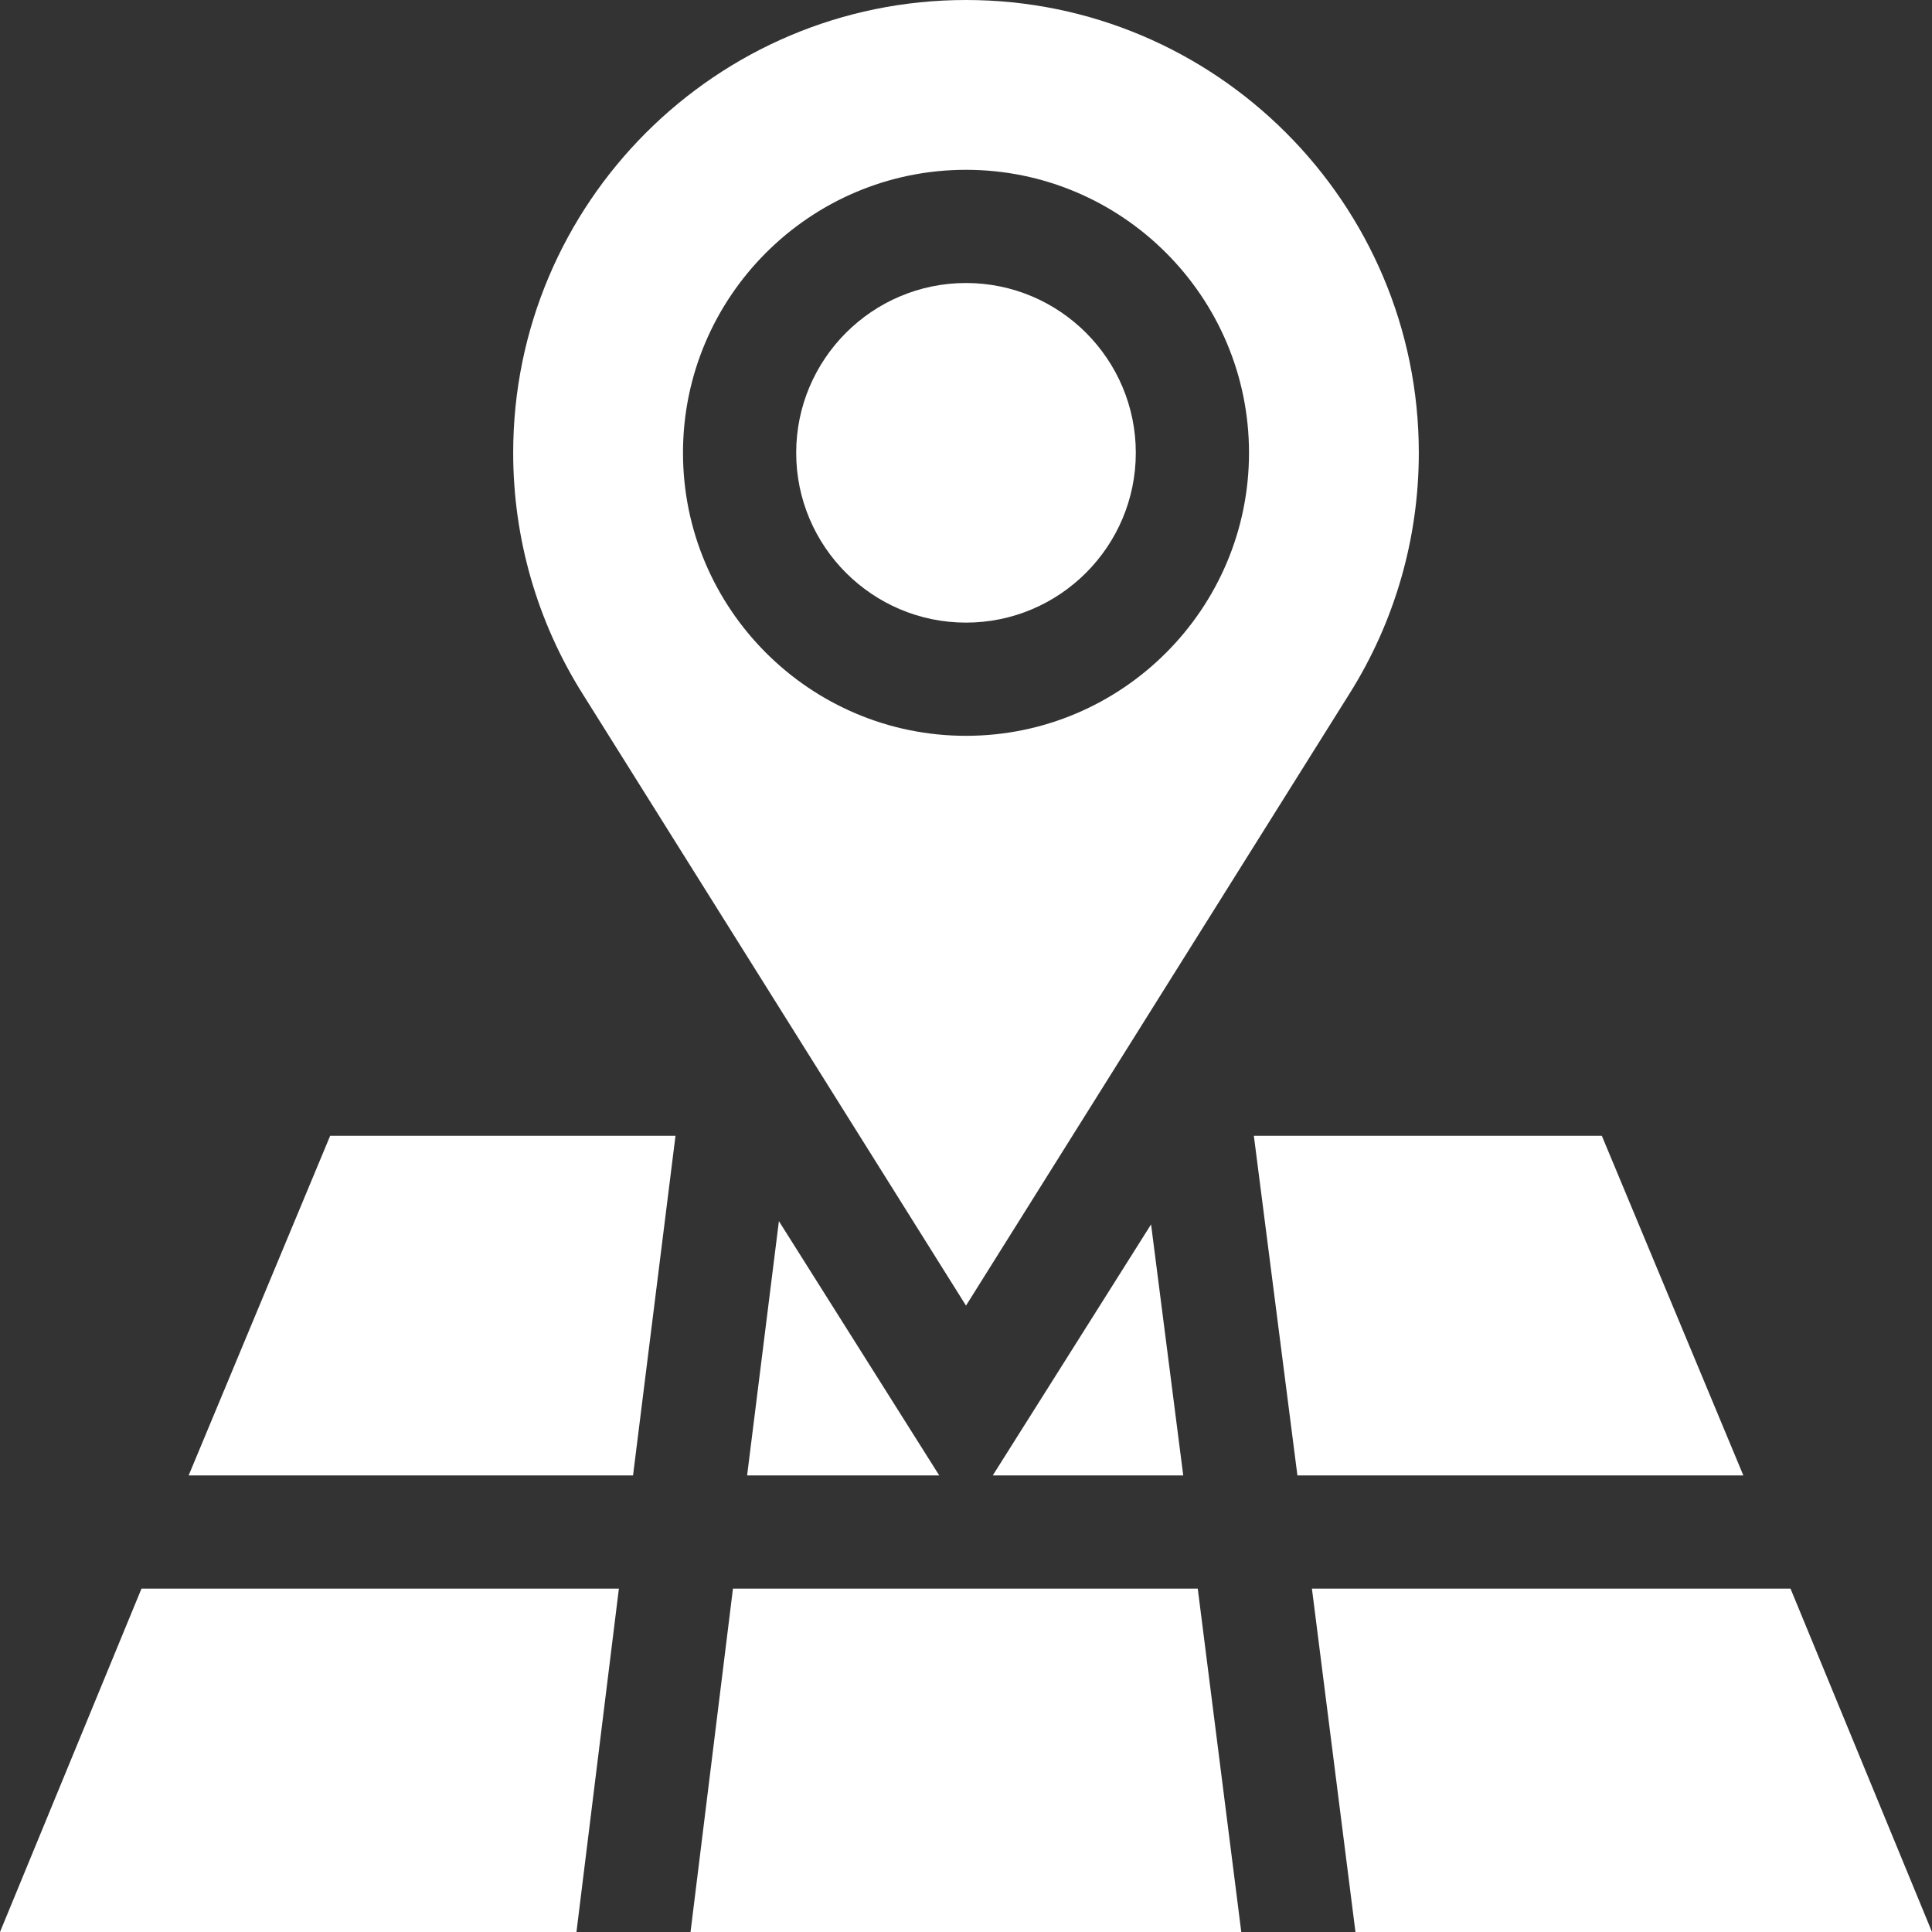
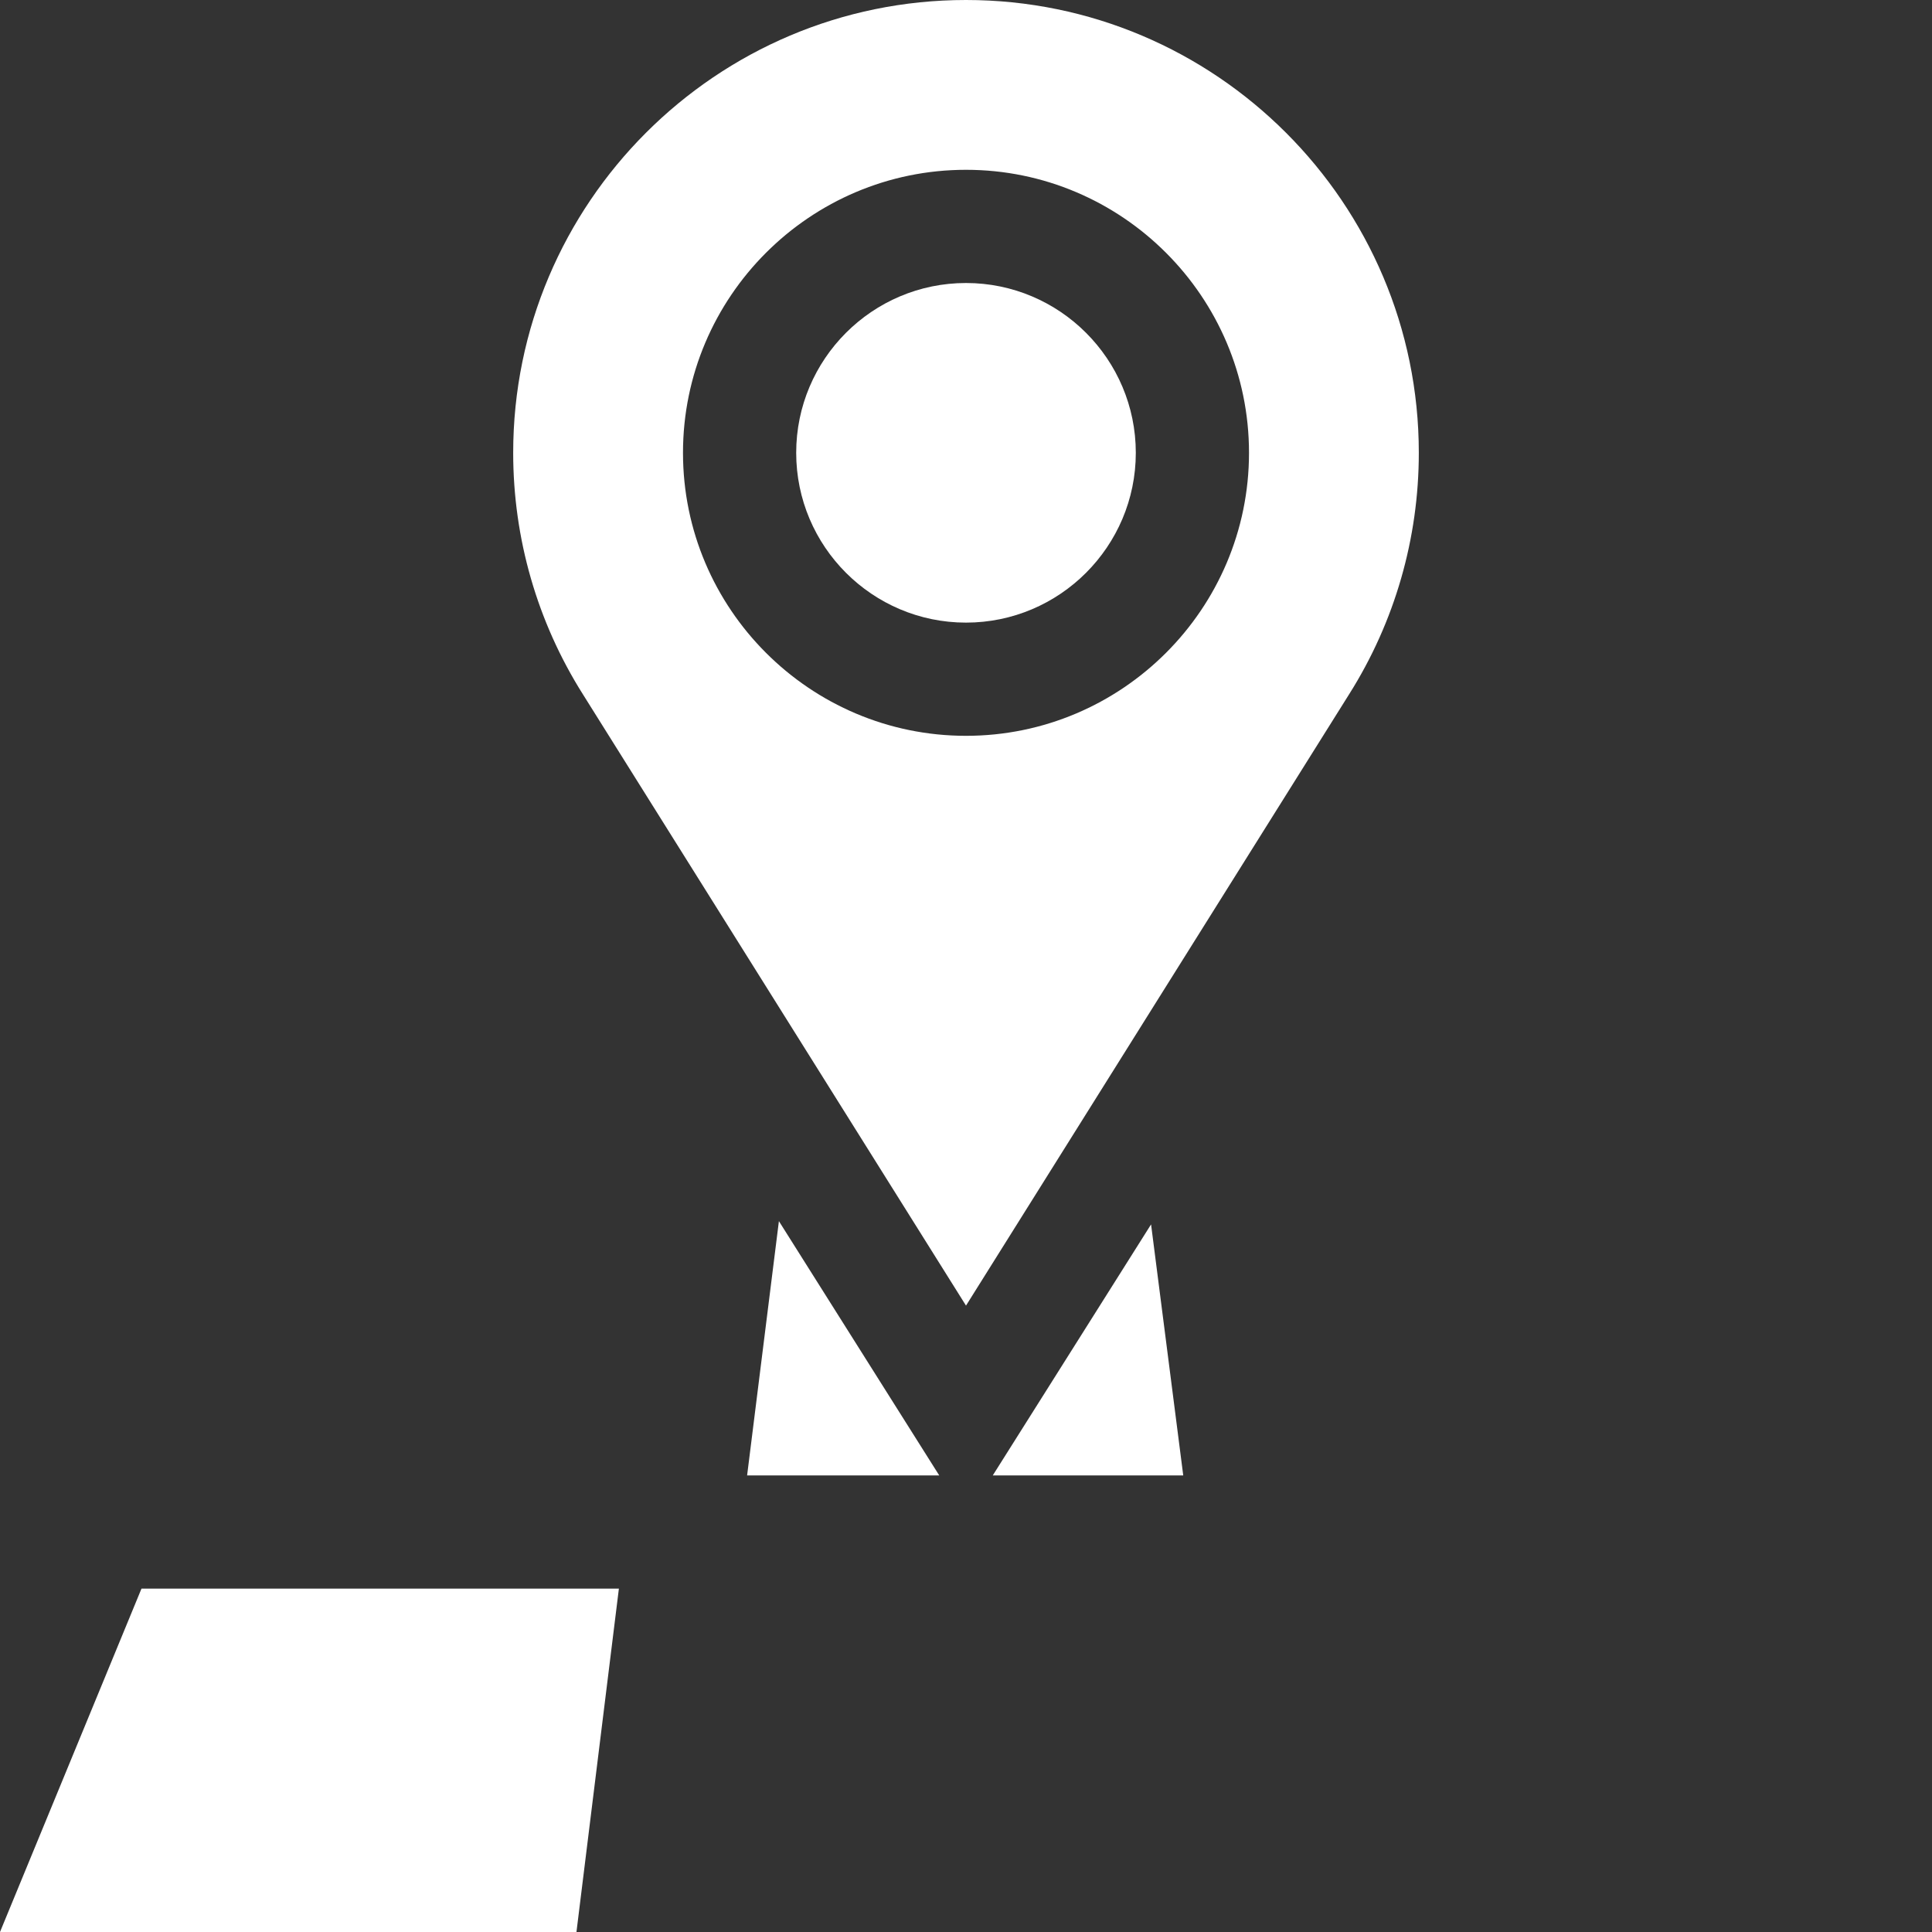
<svg xmlns="http://www.w3.org/2000/svg" height="512px" viewBox="0 0 512 512" width="512px">
  <rect x="0" y="0" width="512" height="512" fill="#333333" stroke="none" />
  <g>
    <path d="m256 75c-24.812 0-45 20.188-45 45s20.188 45 45 45 45-20.188 45-45-20.188-45-45-45zm0 0" data-original="#000000" class="active-path" data-old_color="#000000" fill="#FFFFFF" />
    <path d="m256 0c-66.168 0-120 53.832-120 120 0 22.691 6.371 44.797 18.43 63.926l101.57 162.074 101.57-162.074c12.059-19.129 18.43-41.234 18.43-63.926 0-66.168-53.832-120-120-120zm0 195c-41.352 0-75-33.648-75-75s33.648-75 75-75 75 33.648 75 75-33.648 75-75 75zm0 0" data-original="#000000" class="active-path" data-old_color="#000000" fill="#FFFFFF" />
-     <path d="m182.996 512h145.957l-11.535-91h-123.176zm0 0" data-original="#000000" class="active-path" data-old_color="#000000" fill="#FFFFFF" />
    <path d="m197.992 391h50.914l-42.488-67.387zm0 0" data-original="#000000" class="active-path" data-old_color="#000000" fill="#FFFFFF" />
-     <path d="m343.828 391h118.176l-37.5-90h-92.219zm0 0" data-original="#000000" class="active-path" data-old_color="#000000" fill="#FFFFFF" />
-     <path d="m49.996 391h117.766l11.25-90h-91.516zm0 0" data-original="#000000" class="active-path" data-old_color="#000000" fill="#FFFFFF" />
+     <path d="m49.996 391h117.766h-91.516zm0 0" data-original="#000000" class="active-path" data-old_color="#000000" fill="#FFFFFF" />
    <path d="m263.094 391h50.477l-8.527-66.523zm0 0" data-original="#000000" class="active-path" data-old_color="#000000" fill="#FFFFFF" />
    <path d="m164.012 421h-126.516l-37.496 91h152.766zm0 0" data-original="#000000" class="active-path" data-old_color="#000000" fill="#FFFFFF" />
-     <path d="m474.504 421h-126.832l11.539 91h152.789zm0 0" data-original="#000000" class="active-path" data-old_color="#000000" fill="#FFFFFF" />
  </g>
</svg>